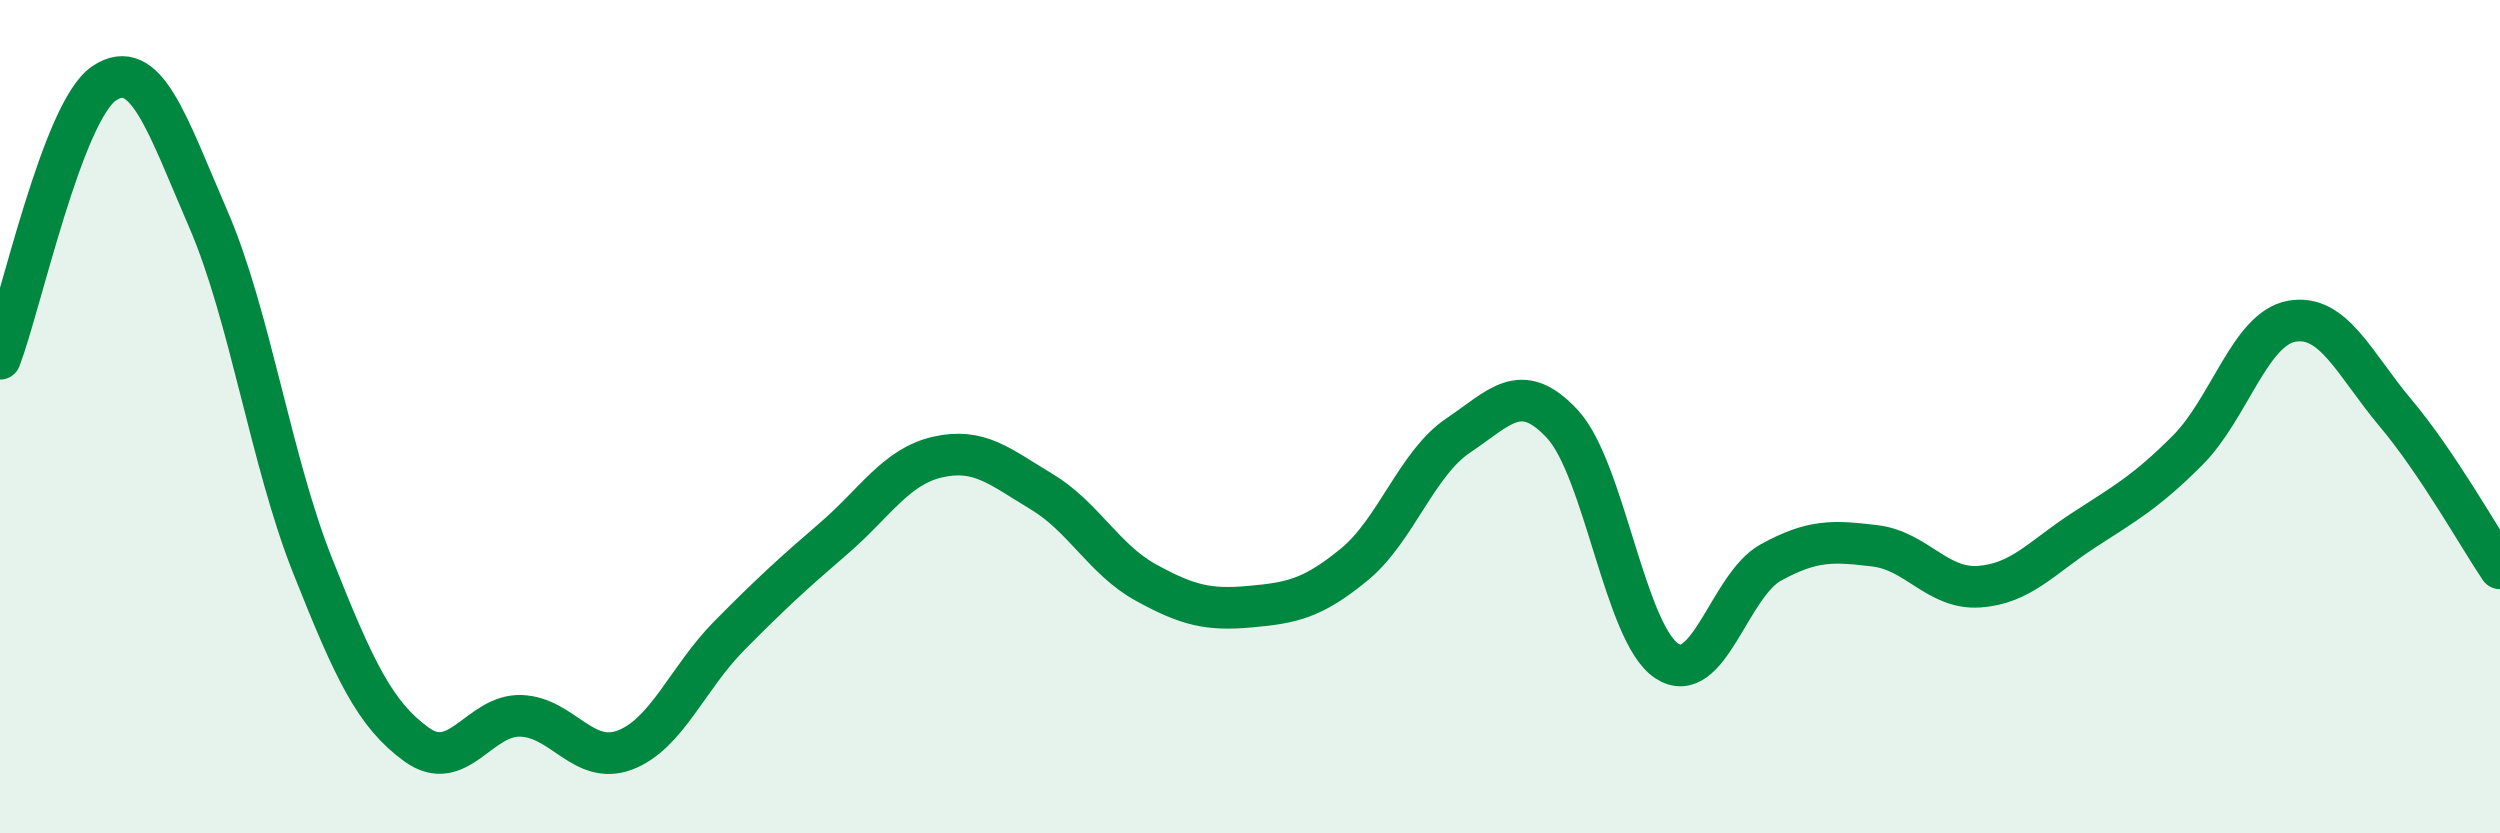
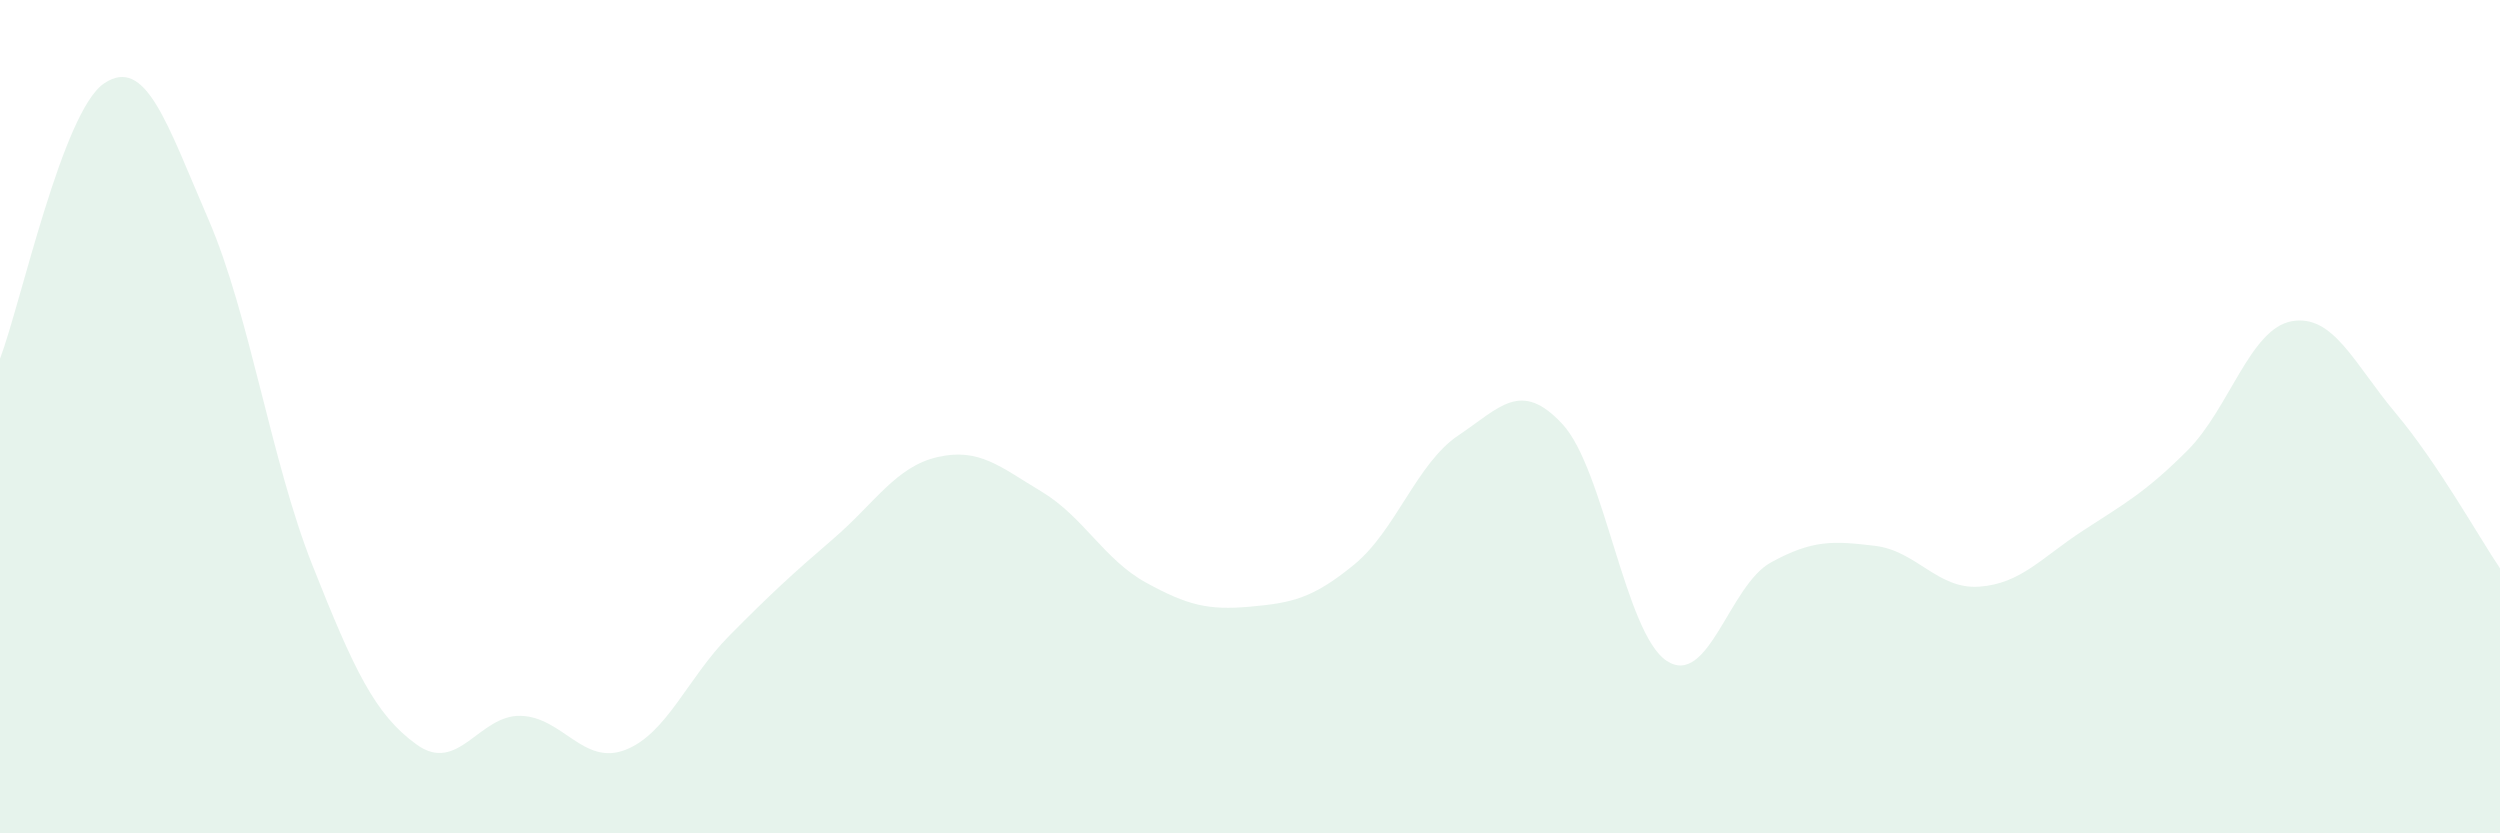
<svg xmlns="http://www.w3.org/2000/svg" width="60" height="20" viewBox="0 0 60 20">
  <path d="M 0,8.61 C 0.5,7.29 1.5,2.67 2.5,2 C 3.5,1.33 4,2.95 5,5.26 C 6,7.57 6.5,11.05 7.5,13.57 C 8.5,16.09 9,17.15 10,17.87 C 11,18.59 11.5,17.15 12.5,17.18 C 13.5,17.21 14,18.38 15,18 C 16,17.62 16.5,16.27 17.5,15.26 C 18.5,14.25 19,13.79 20,12.93 C 21,12.07 21.5,11.2 22.5,10.97 C 23.5,10.74 24,11.2 25,11.8 C 26,12.4 26.5,13.43 27.5,13.98 C 28.5,14.53 29,14.65 30,14.56 C 31,14.47 31.5,14.37 32.5,13.55 C 33.5,12.73 34,11.12 35,10.45 C 36,9.78 36.5,9.1 37.5,10.18 C 38.5,11.26 39,15.2 40,15.86 C 41,16.52 41.5,14.05 42.5,13.5 C 43.5,12.95 44,12.98 45,13.1 C 46,13.22 46.5,14.15 47.5,14.08 C 48.5,14.01 49,13.38 50,12.73 C 51,12.08 51.5,11.81 52.5,10.81 C 53.5,9.81 54,7.89 55,7.71 C 56,7.53 56.5,8.73 57.5,9.92 C 58.5,11.11 59.5,12.9 60,13.64L60 20L0 20Z" fill="#008740" opacity="0.1" stroke-linecap="round" stroke-linejoin="round" />
-   <path d="M 0,8.61 C 0.5,7.29 1.5,2.67 2.5,2 C 3.5,1.33 4,2.95 5,5.26 C 6,7.57 6.5,11.05 7.5,13.57 C 8.5,16.09 9,17.15 10,17.87 C 11,18.59 11.5,17.15 12.5,17.18 C 13.5,17.21 14,18.38 15,18 C 16,17.62 16.5,16.27 17.5,15.26 C 18.5,14.25 19,13.79 20,12.93 C 21,12.07 21.5,11.2 22.5,10.97 C 23.5,10.74 24,11.2 25,11.8 C 26,12.4 26.5,13.43 27.5,13.98 C 28.5,14.53 29,14.65 30,14.56 C 31,14.47 31.5,14.37 32.5,13.55 C 33.5,12.73 34,11.12 35,10.45 C 36,9.78 36.5,9.1 37.5,10.18 C 38.5,11.26 39,15.2 40,15.86 C 41,16.52 41.5,14.05 42.5,13.5 C 43.5,12.95 44,12.98 45,13.1 C 46,13.22 46.5,14.15 47.5,14.08 C 48.5,14.01 49,13.38 50,12.73 C 51,12.08 51.5,11.81 52.5,10.81 C 53.5,9.81 54,7.89 55,7.71 C 56,7.53 56.5,8.73 57.5,9.92 C 58.5,11.11 59.5,12.9 60,13.64" stroke="#008740" stroke-width="1" fill="none" stroke-linecap="round" stroke-linejoin="round" />
</svg>